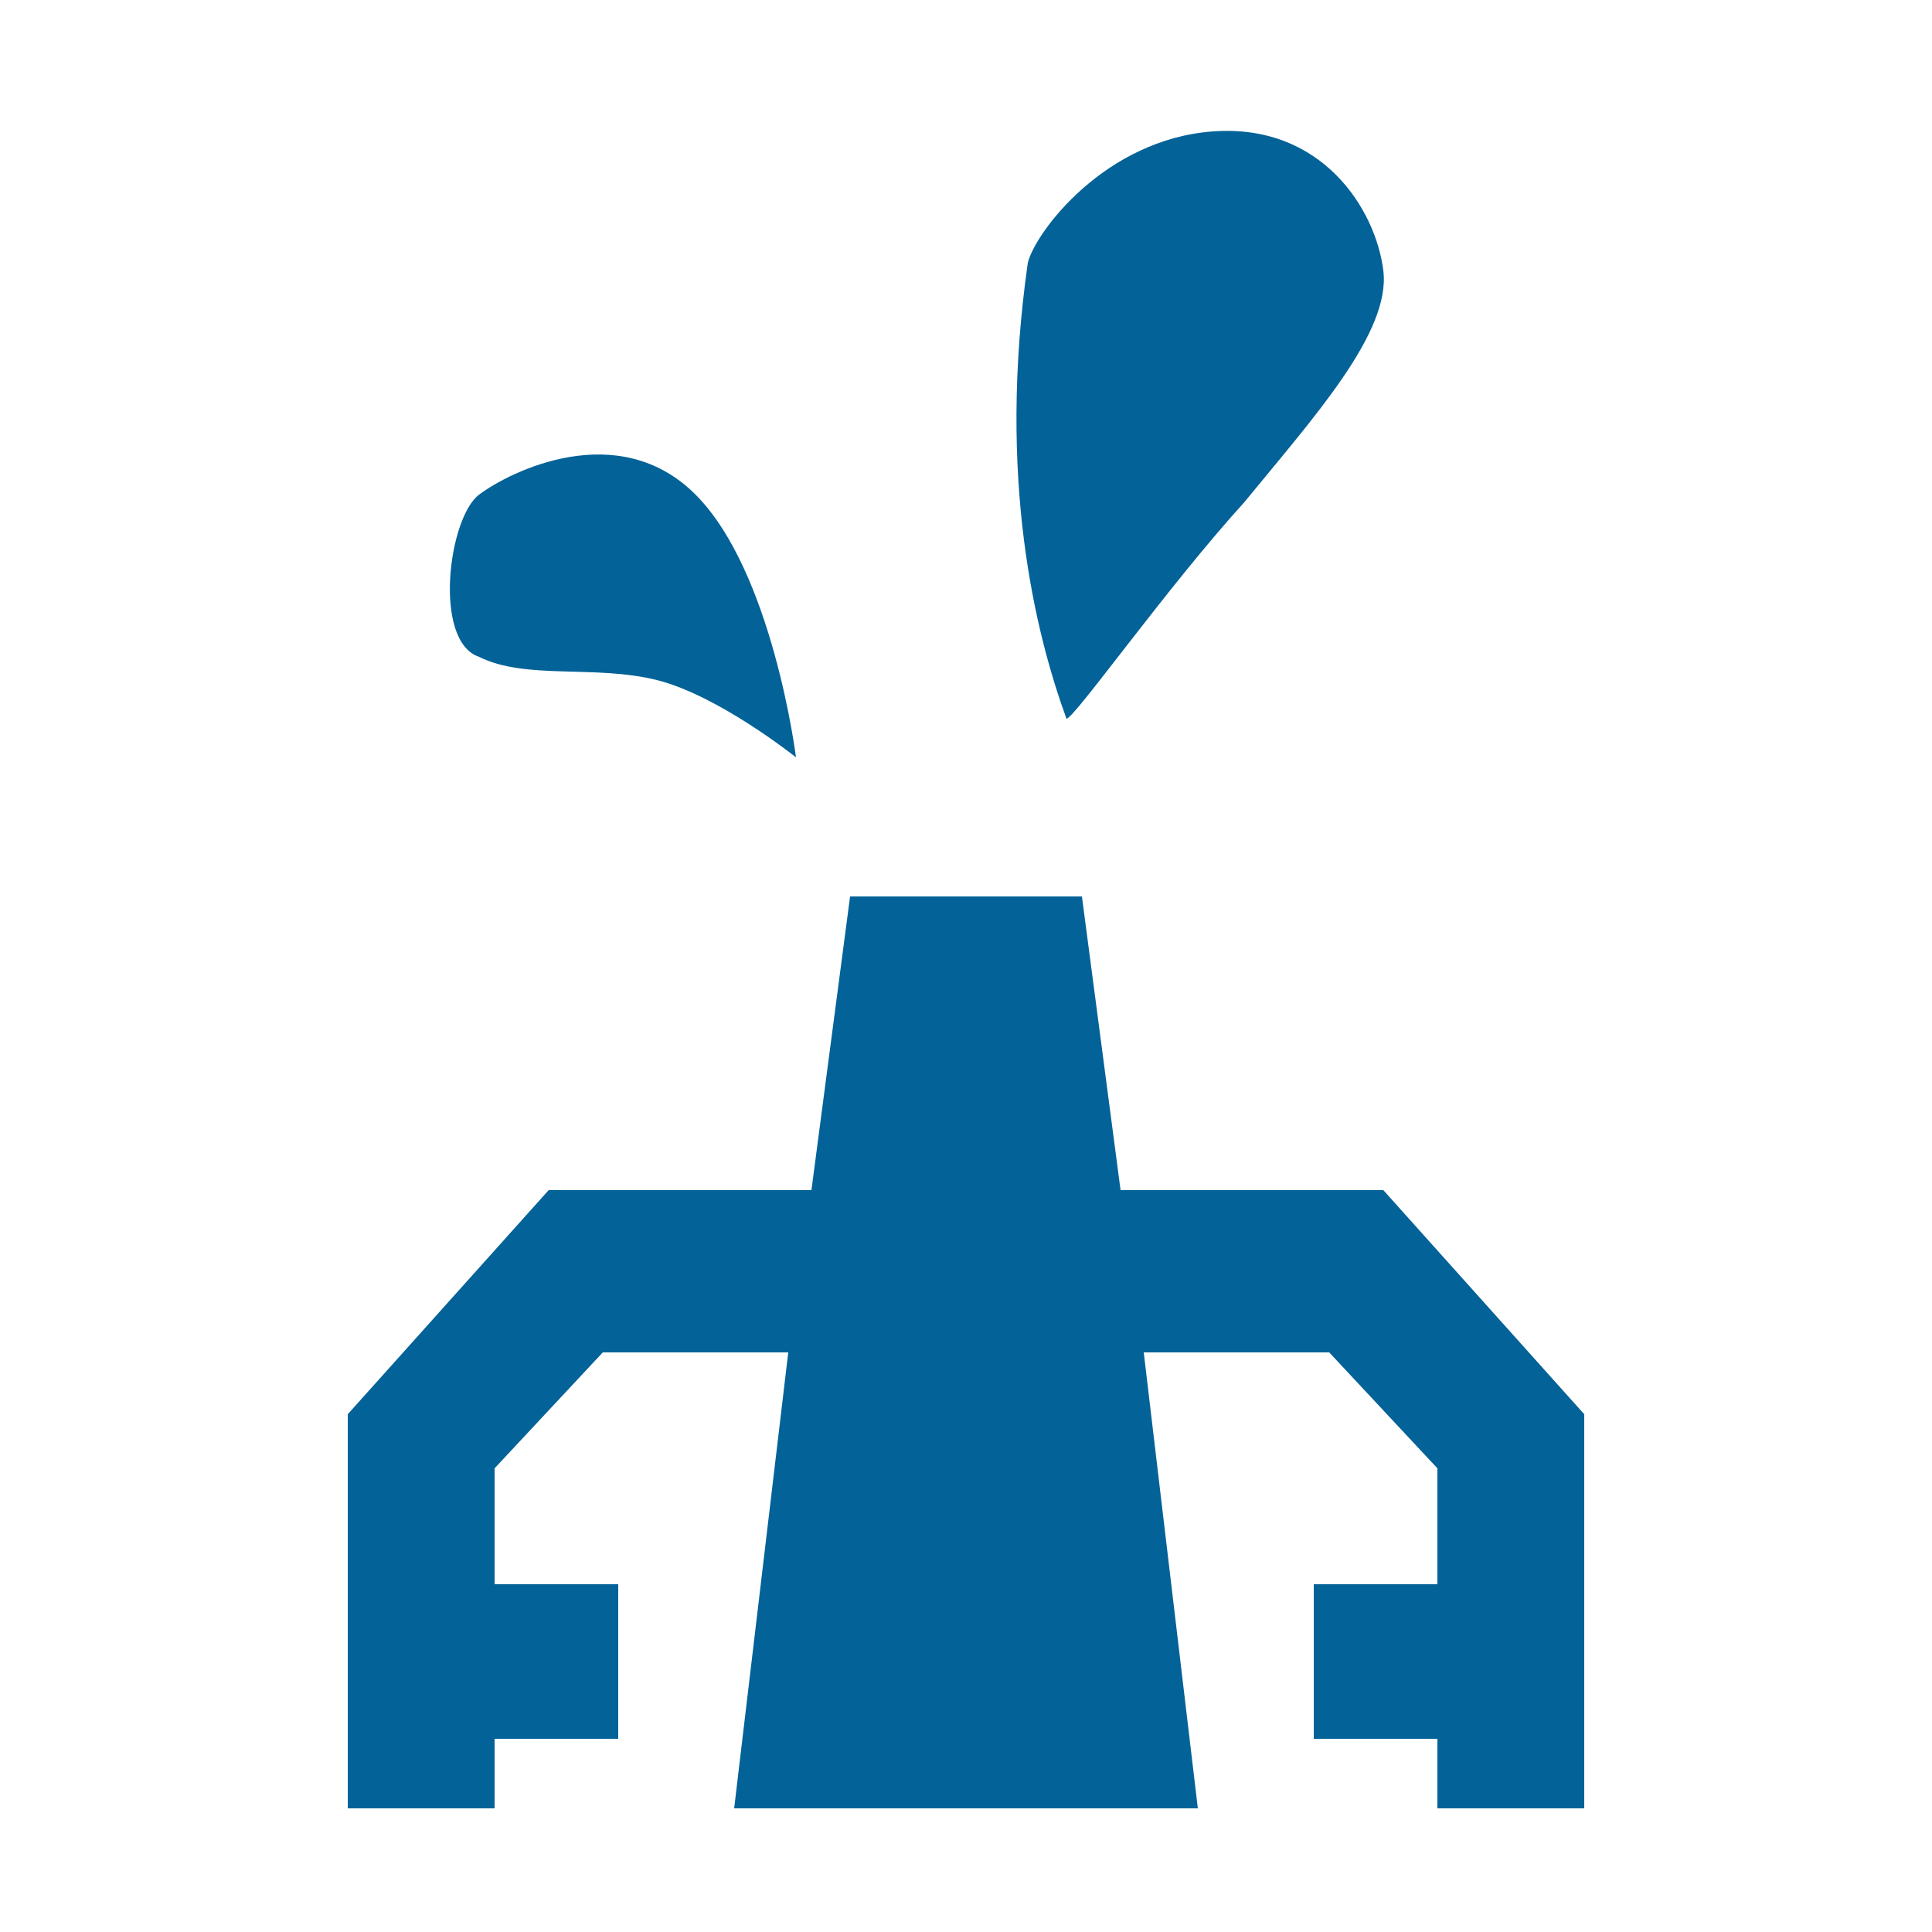
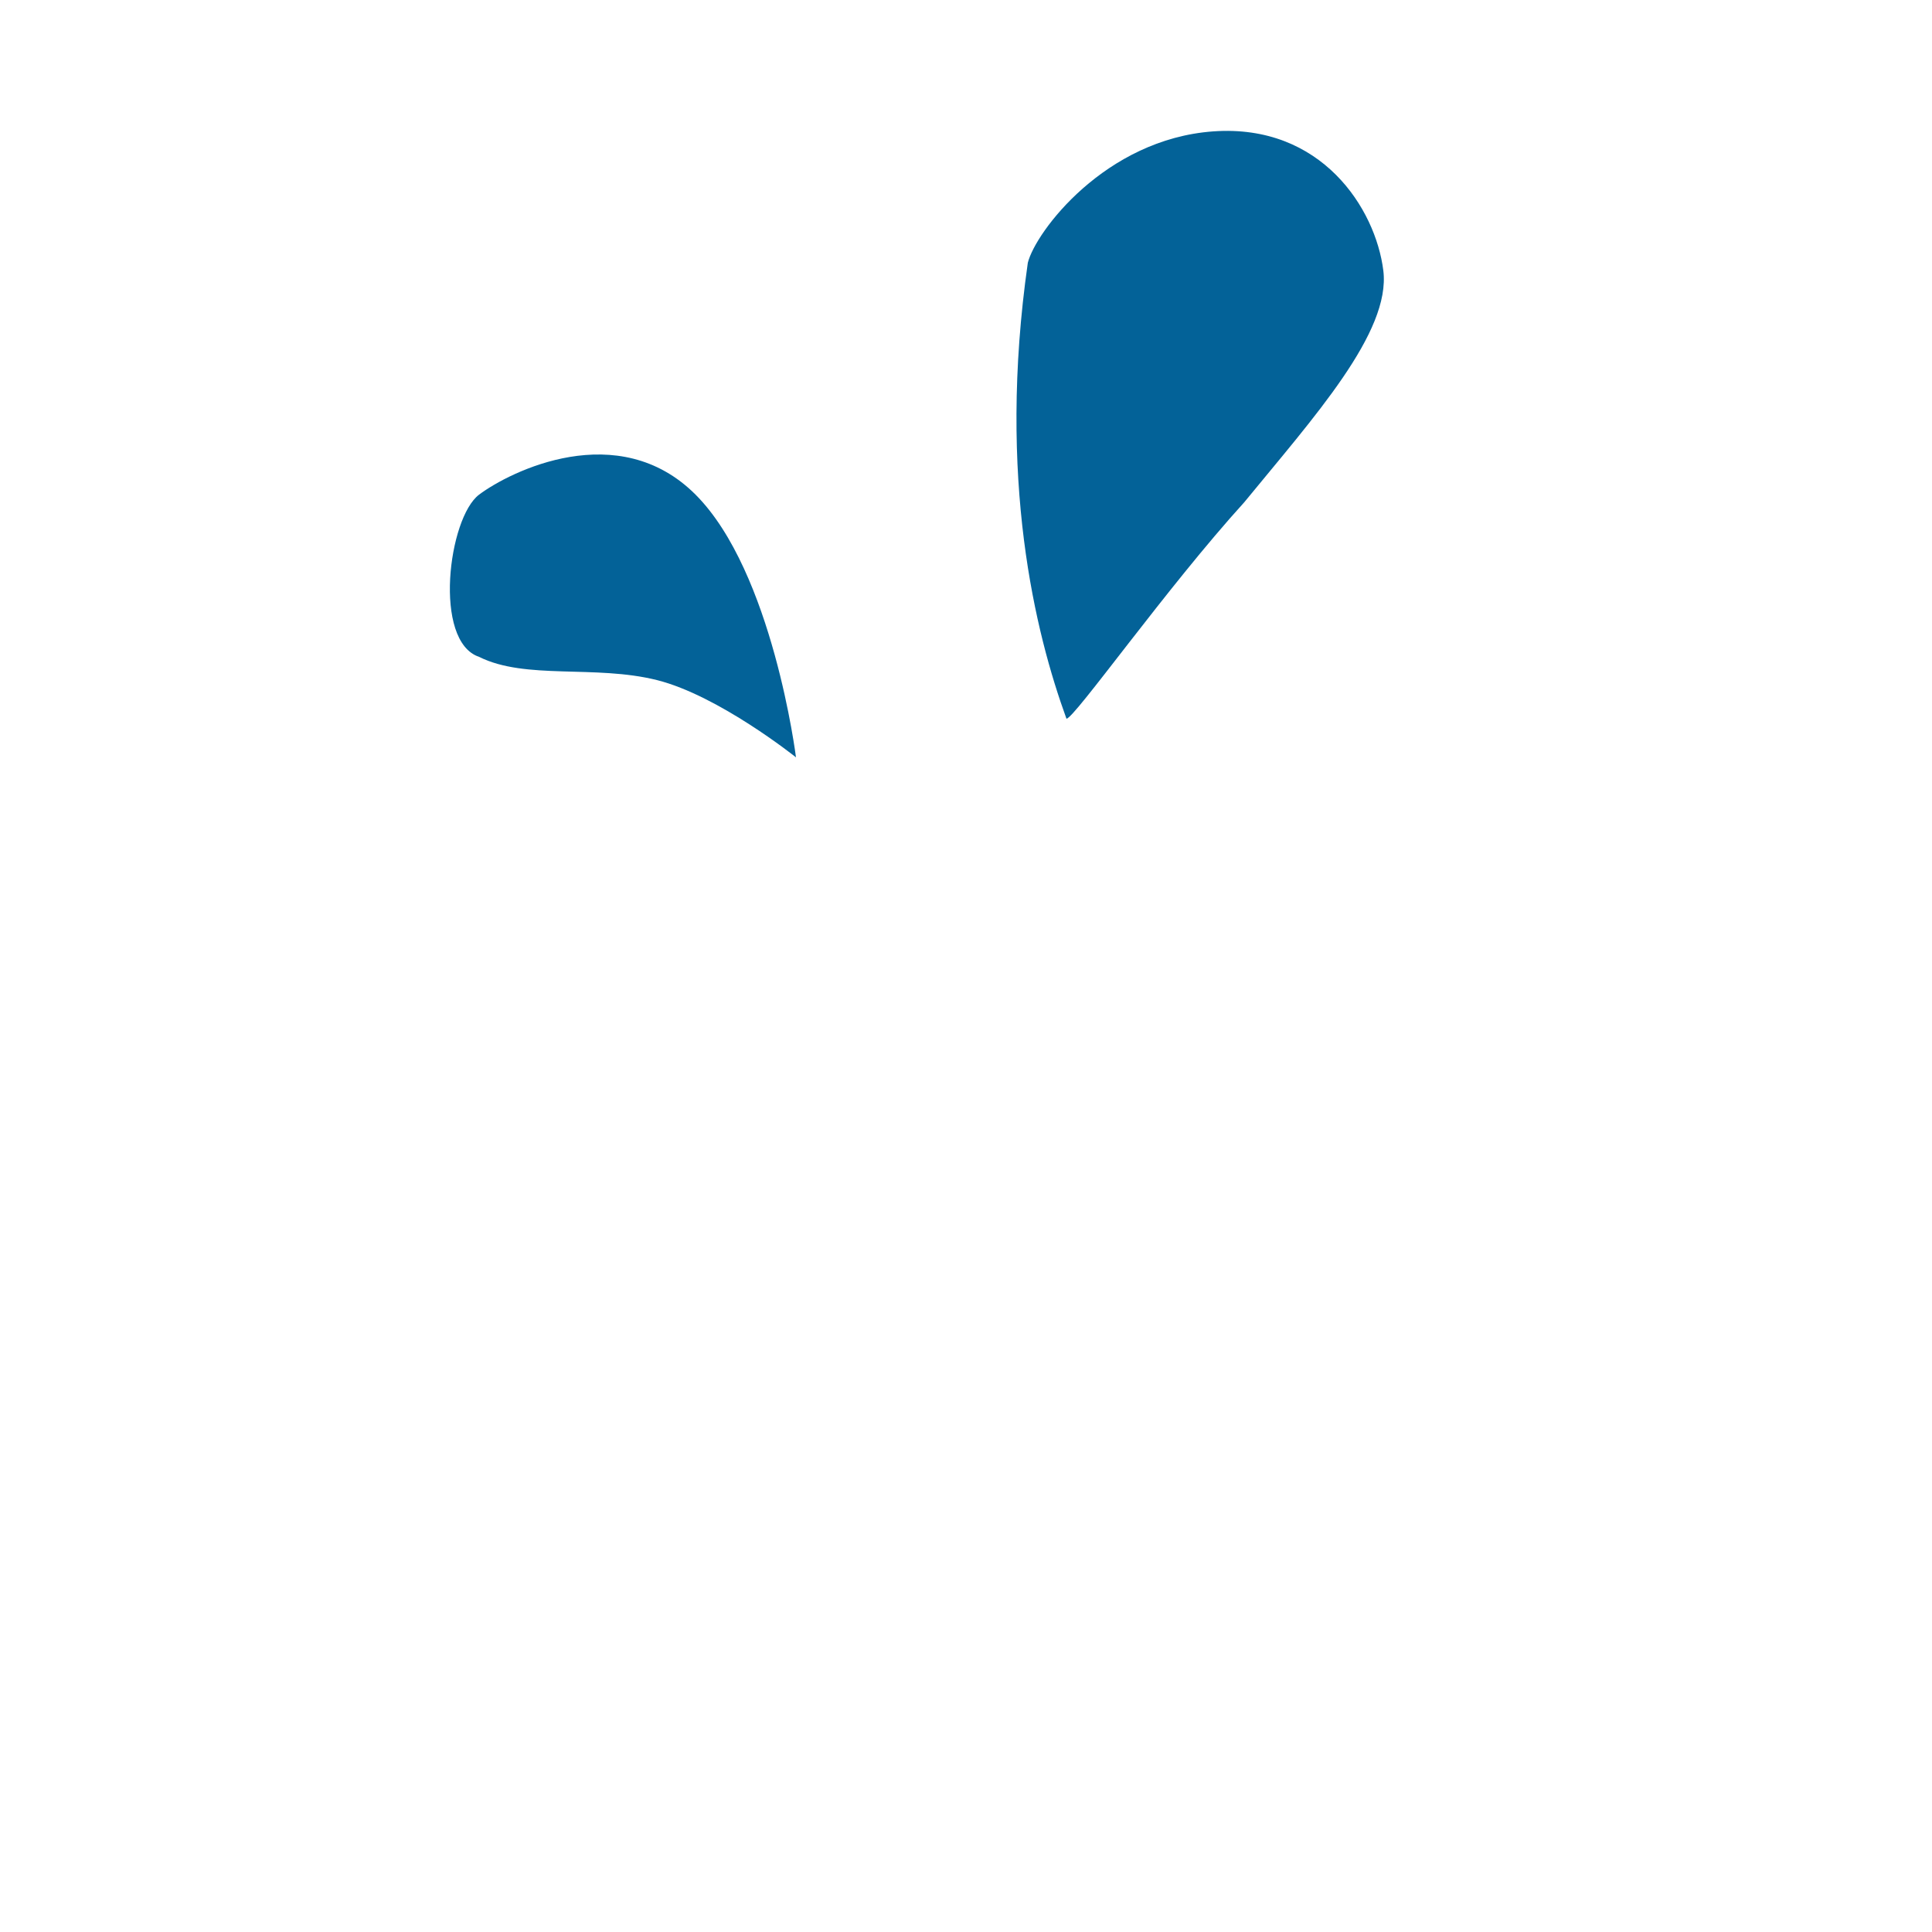
<svg xmlns="http://www.w3.org/2000/svg" version="1.1" id="图层_1" x="0px" y="0px" viewBox="0 0 25 25" enable-background="new 0 0 25 25" xml:space="preserve">
  <g>
    <rect x="0" y="0" opacity="0" fill="#036298" width="25" height="25" />
    <g>
-       <polygon fill="#036298" points="17.9,15.4 17.9,15.4 17.9,15.4 14.5,15.4 14,11.6 11,11.6 10.5,15.4 7.1,15.4 7.1,15.4 7.1,15.4     4.5,18.3 4.5,23.4 6.4,23.4 6.4,22.5 8,22.5 8,20.5 6.4,20.5 6.4,19 7.8,17.5 10.2,17.5 9.5,23.4 15.5,23.4 14.8,17.5 17.2,17.5     18.6,19 18.6,20.5 17,20.5 17,22.5 18.6,22.5 18.6,23.4 20.5,23.4 20.5,18.3   " />
      <path fill="#036298" d="M6.2,8.5c0.6,0.3,1.5,0.1,2.3,0.3s1.8,1,1.8,1S10,7.4,9,6.4s-2.4-0.3-2.8,0S5.6,8.3,6.2,8.5z" />
      <path fill="#036298" d="M16.1,6.5c0.9-1.1,1.9-2.2,1.8-3s-0.8-1.9-2.2-1.8S13.4,3,13.3,3.4c-0.4,2.8,0.1,4.8,0.5,5.9    C13.9,9.3,15.1,7.6,16.1,6.5z" />
    </g>
  </g>
</svg>